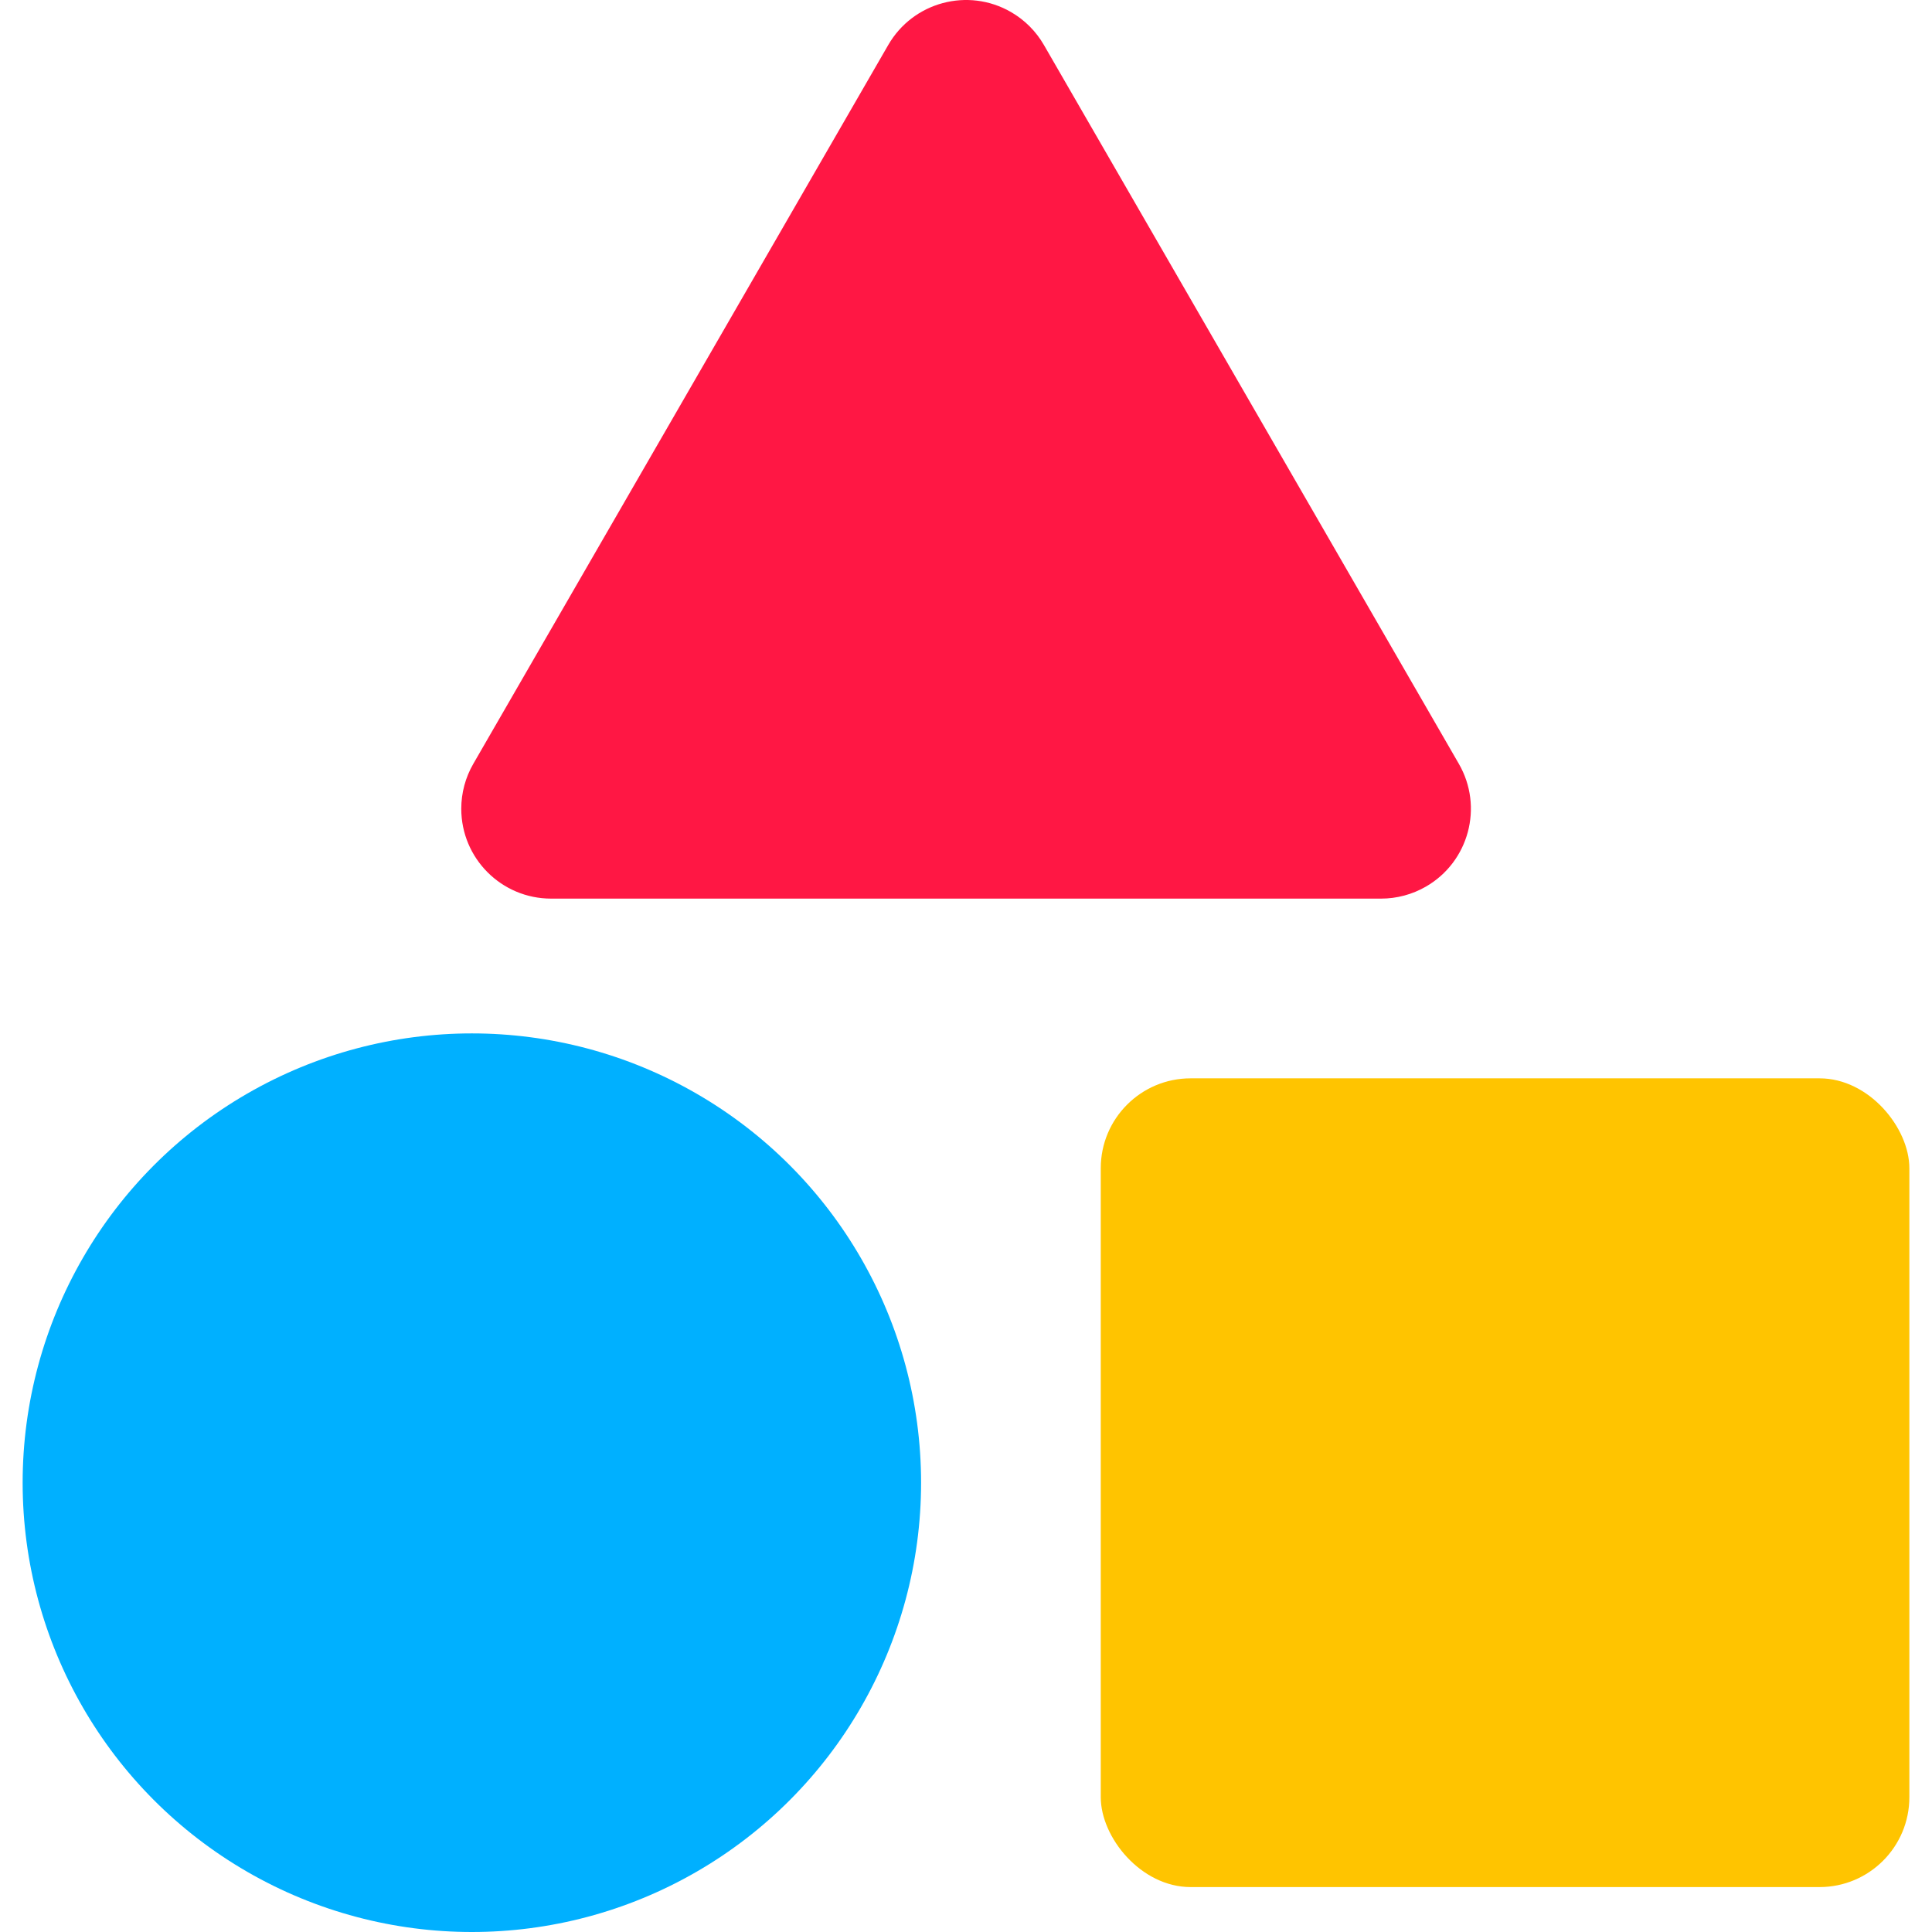
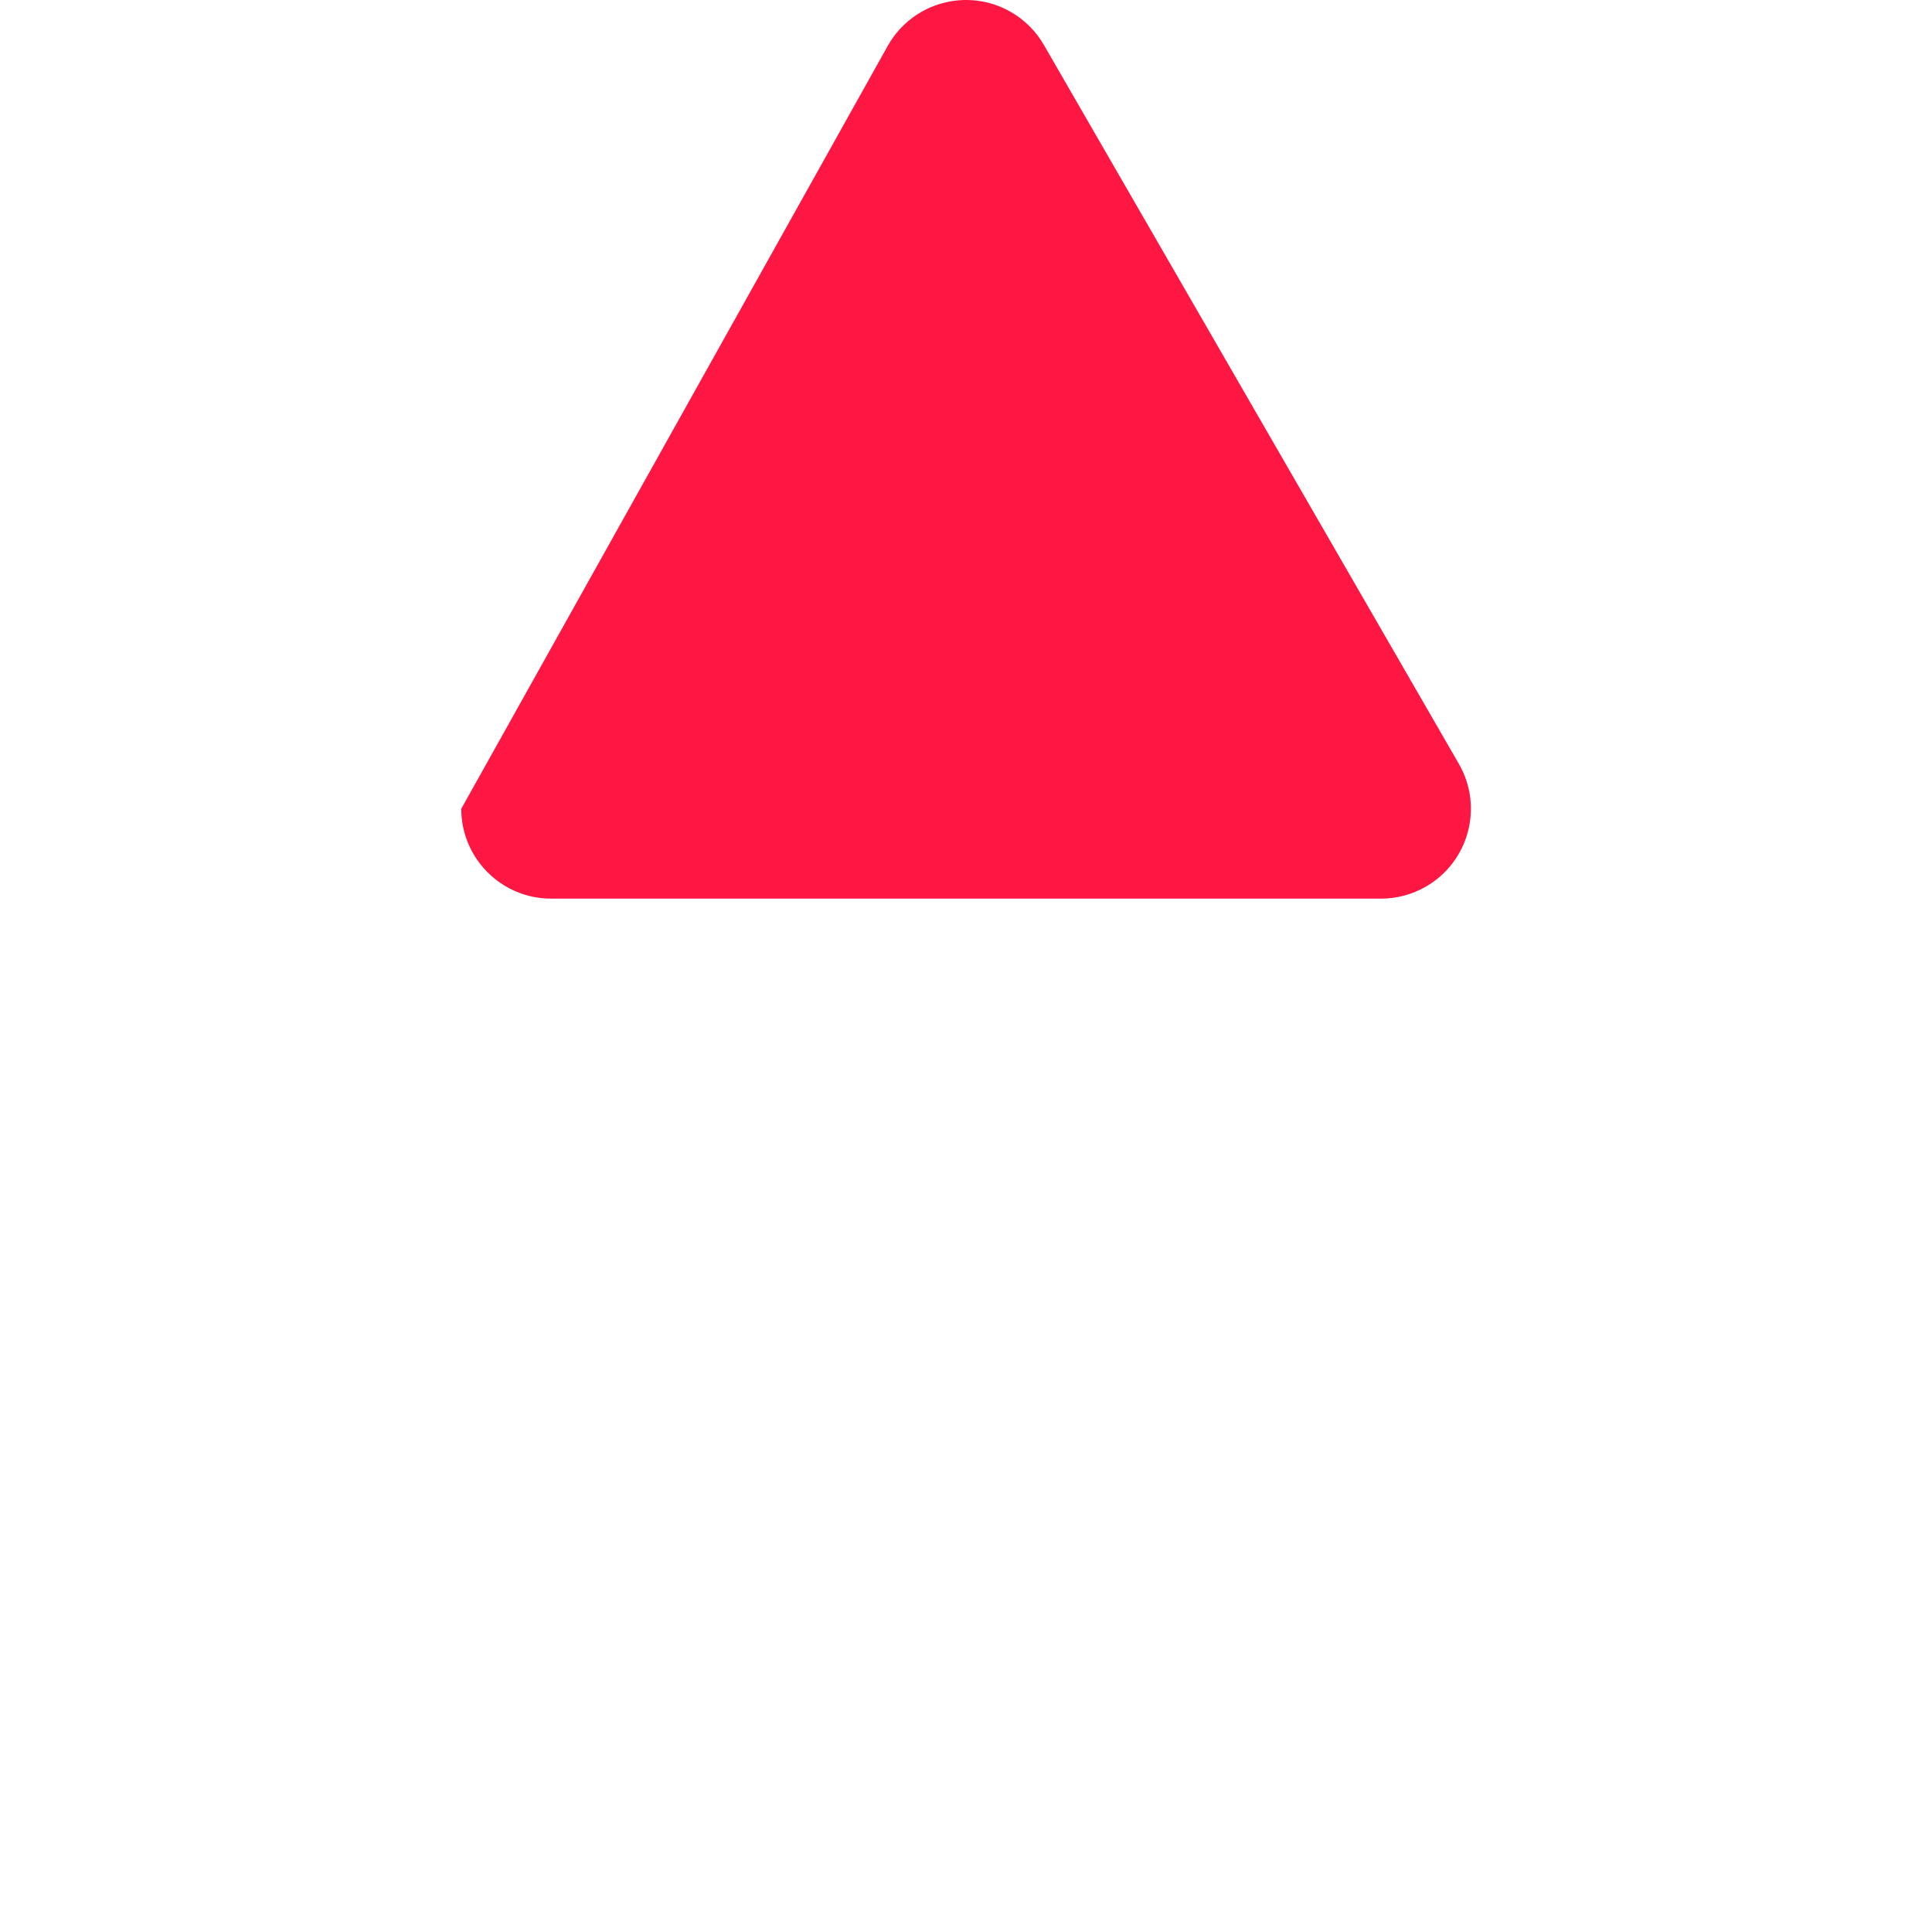
<svg xmlns="http://www.w3.org/2000/svg" version="1.1" width="256px" height="256px">
  <svg width="256px" height="256px" viewBox="0 0 256 256" version="1.1">
    <title>favicon</title>
    <g id="SvgjsG1041" stroke="none" stroke-width="1" fill="none" fill-rule="evenodd">
      <g id="SvgjsG1040" transform="translate(3, 0)">
-         <rect id="SvgjsRect1039" fill="#FFC400" x="142.857" y="142.885" width="107.143" height="107.162" rx="11.907" />
-         <ellipse id="SvgjsEllipse1038" fill="#00B0FF" cx="59.524" cy="196.466" rx="59.524" ry="59.534" />
-         <path d="M135.32,5.955 L190.306,101.211 C193.593,106.905 191.642,114.188 185.948,117.476 C184.139,118.521 182.086,119.071 179.996,119.071 L70.024,119.071 C63.45,119.071 58.12,113.74 58.12,107.164 C58.12,105.074 58.67,103.021 59.715,101.211 L114.7,5.955 C117.988,0.26 125.269,-1.691 130.963,1.597 C132.772,2.642 134.275,4.145 135.32,5.955 Z" id="SvgjsPath1037" fill="#FF1744" />
+         <path d="M135.32,5.955 L190.306,101.211 C193.593,106.905 191.642,114.188 185.948,117.476 C184.139,118.521 182.086,119.071 179.996,119.071 L70.024,119.071 C63.45,119.071 58.12,113.74 58.12,107.164 L114.7,5.955 C117.988,0.26 125.269,-1.691 130.963,1.597 C132.772,2.642 134.275,4.145 135.32,5.955 Z" id="SvgjsPath1037" fill="#FF1744" />
      </g>
    </g>
  </svg>
  <style>@media (prefers-color-scheme: light) { :root { filter: none; } }
@media (prefers-color-scheme: dark) { :root { filter: none; } }
</style>
</svg>